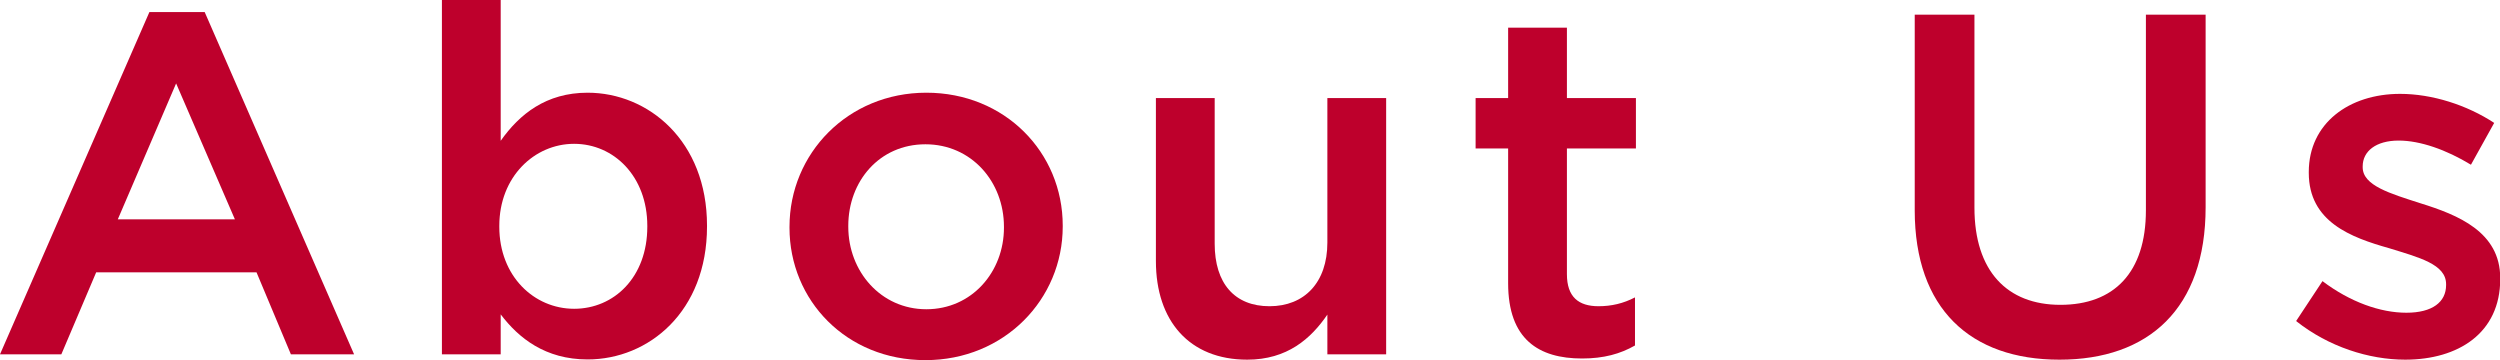
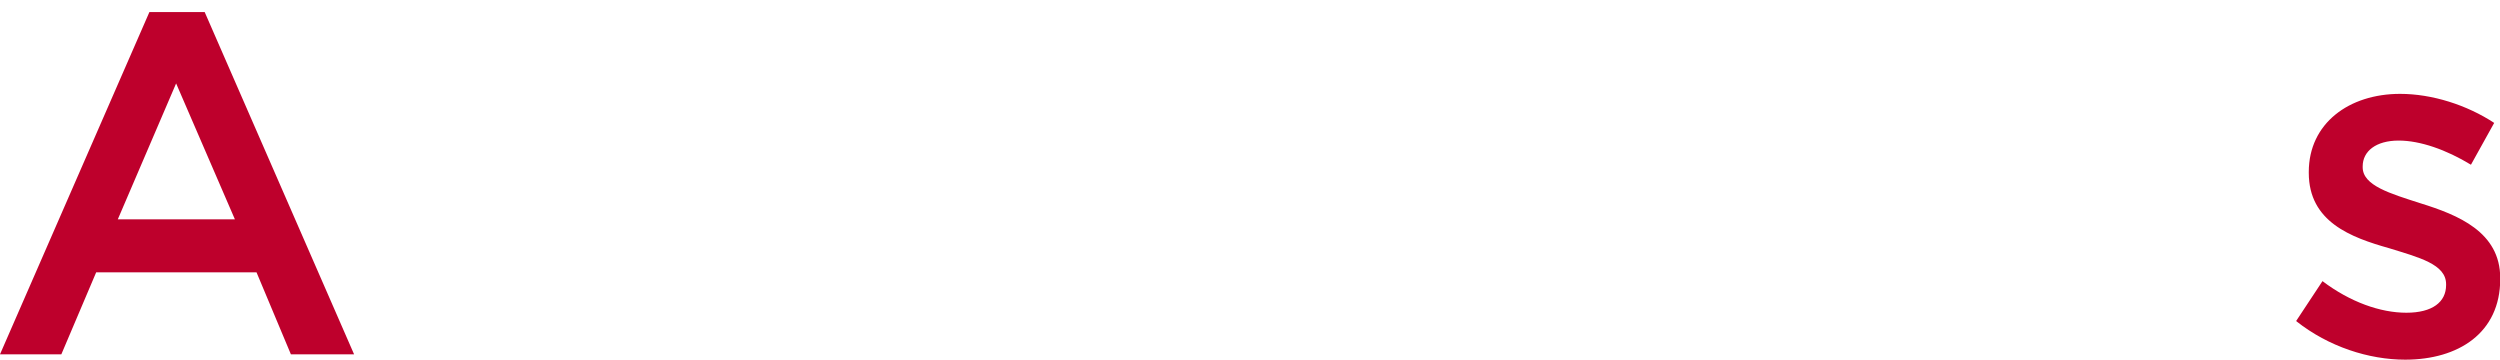
<svg xmlns="http://www.w3.org/2000/svg" id="uuid-8164a784-aeb4-4384-9858-9b249c4d6a36" width="107.6" height="15.5" viewBox="0 0 107.6 15.5">
  <defs>
    <style>.uuid-361743a9-570c-4ca8-9f91-26d801607d53{fill:#be002c;}</style>
  </defs>
  <g id="uuid-60e6b780-496e-4a99-8eb5-464d213e1336">
    <g>
      <path class="uuid-361743a9-570c-4ca8-9f91-26d801607d53" d="M6.43,.52h2.38l6.43,14.73h-2.72l-1.48-3.53H4.14l-1.5,3.53H0L6.43,.52Zm3.68,8.92L7.58,3.59l-2.51,5.85h5.03Z" />
-       <path class="uuid-361743a9-570c-4ca8-9f91-26d801607d53" d="M21.55,13.54v1.71h-2.53V0h2.53V6.06c.81-1.15,1.96-2.07,3.74-2.07,2.61,0,5.14,2.07,5.14,5.72v.04c0,3.66-2.51,5.72-5.14,5.72-1.82,0-2.97-.92-3.74-1.94Zm6.31-3.78v-.04c0-2.13-1.44-3.53-3.15-3.53s-3.22,1.42-3.22,3.53v.04c0,2.13,1.5,3.53,3.22,3.53s3.15-1.36,3.15-3.53Z" />
-       <path class="uuid-361743a9-570c-4ca8-9f91-26d801607d53" d="M33.98,9.8v-.04c0-3.15,2.51-5.77,5.89-5.77s5.87,2.57,5.87,5.72v.04c0,3.13-2.51,5.75-5.91,5.75s-5.85-2.57-5.85-5.7Zm9.23,0v-.04c0-1.94-1.4-3.55-3.38-3.55s-3.32,1.59-3.32,3.51v.04c0,1.92,1.4,3.55,3.36,3.55s3.34-1.61,3.34-3.51Z" />
-       <path class="uuid-361743a9-570c-4ca8-9f91-26d801607d53" d="M49.75,11.24V4.22h2.53v6.27c0,1.71,.86,2.69,2.36,2.69s2.49-1.02,2.49-2.74V4.22h2.53V15.25h-2.53v-1.71c-.71,1.04-1.73,1.94-3.45,1.94-2.49,0-3.93-1.67-3.93-4.24Z" />
-       <path class="uuid-361743a9-570c-4ca8-9f91-26d801607d53" d="M64.91,12.2V6.39h-1.4v-2.17h1.4V1.19h2.53v3.03h2.97v2.17h-2.97v5.41c0,.98,.5,1.38,1.36,1.38,.56,0,1.07-.12,1.57-.38v2.07c-.63,.36-1.34,.56-2.28,.56-1.86,0-3.18-.82-3.18-3.24Z" />
-       <path class="uuid-361743a9-570c-4ca8-9f91-26d801607d53" d="M82.41,9.04V.63h2.57V8.94c0,2.72,1.4,4.18,3.7,4.18s3.68-1.38,3.68-4.07V.63h2.57V8.92c0,4.37-2.46,6.56-6.29,6.56s-6.23-2.19-6.23-6.43Z" />
      <path class="uuid-361743a9-570c-4ca8-9f91-26d801607d53" d="M98.83,13.81l1.13-1.71c1.19,.9,2.49,1.36,3.61,1.36s1.71-.46,1.71-1.19v-.04c0-.86-1.17-1.15-2.46-1.55-1.63-.46-3.45-1.13-3.45-3.24v-.04c0-2.09,1.73-3.36,3.93-3.36,1.38,0,2.88,.48,4.05,1.25l-1,1.8c-1.07-.65-2.19-1.04-3.11-1.04-.98,0-1.55,.46-1.55,1.11v.04c0,.79,1.19,1.13,2.49,1.55,1.61,.5,3.43,1.23,3.43,3.22v.04c0,2.32-1.8,3.47-4.09,3.47-1.57,0-3.3-.56-4.68-1.65Z" />
    </g>
  </g>
</svg>